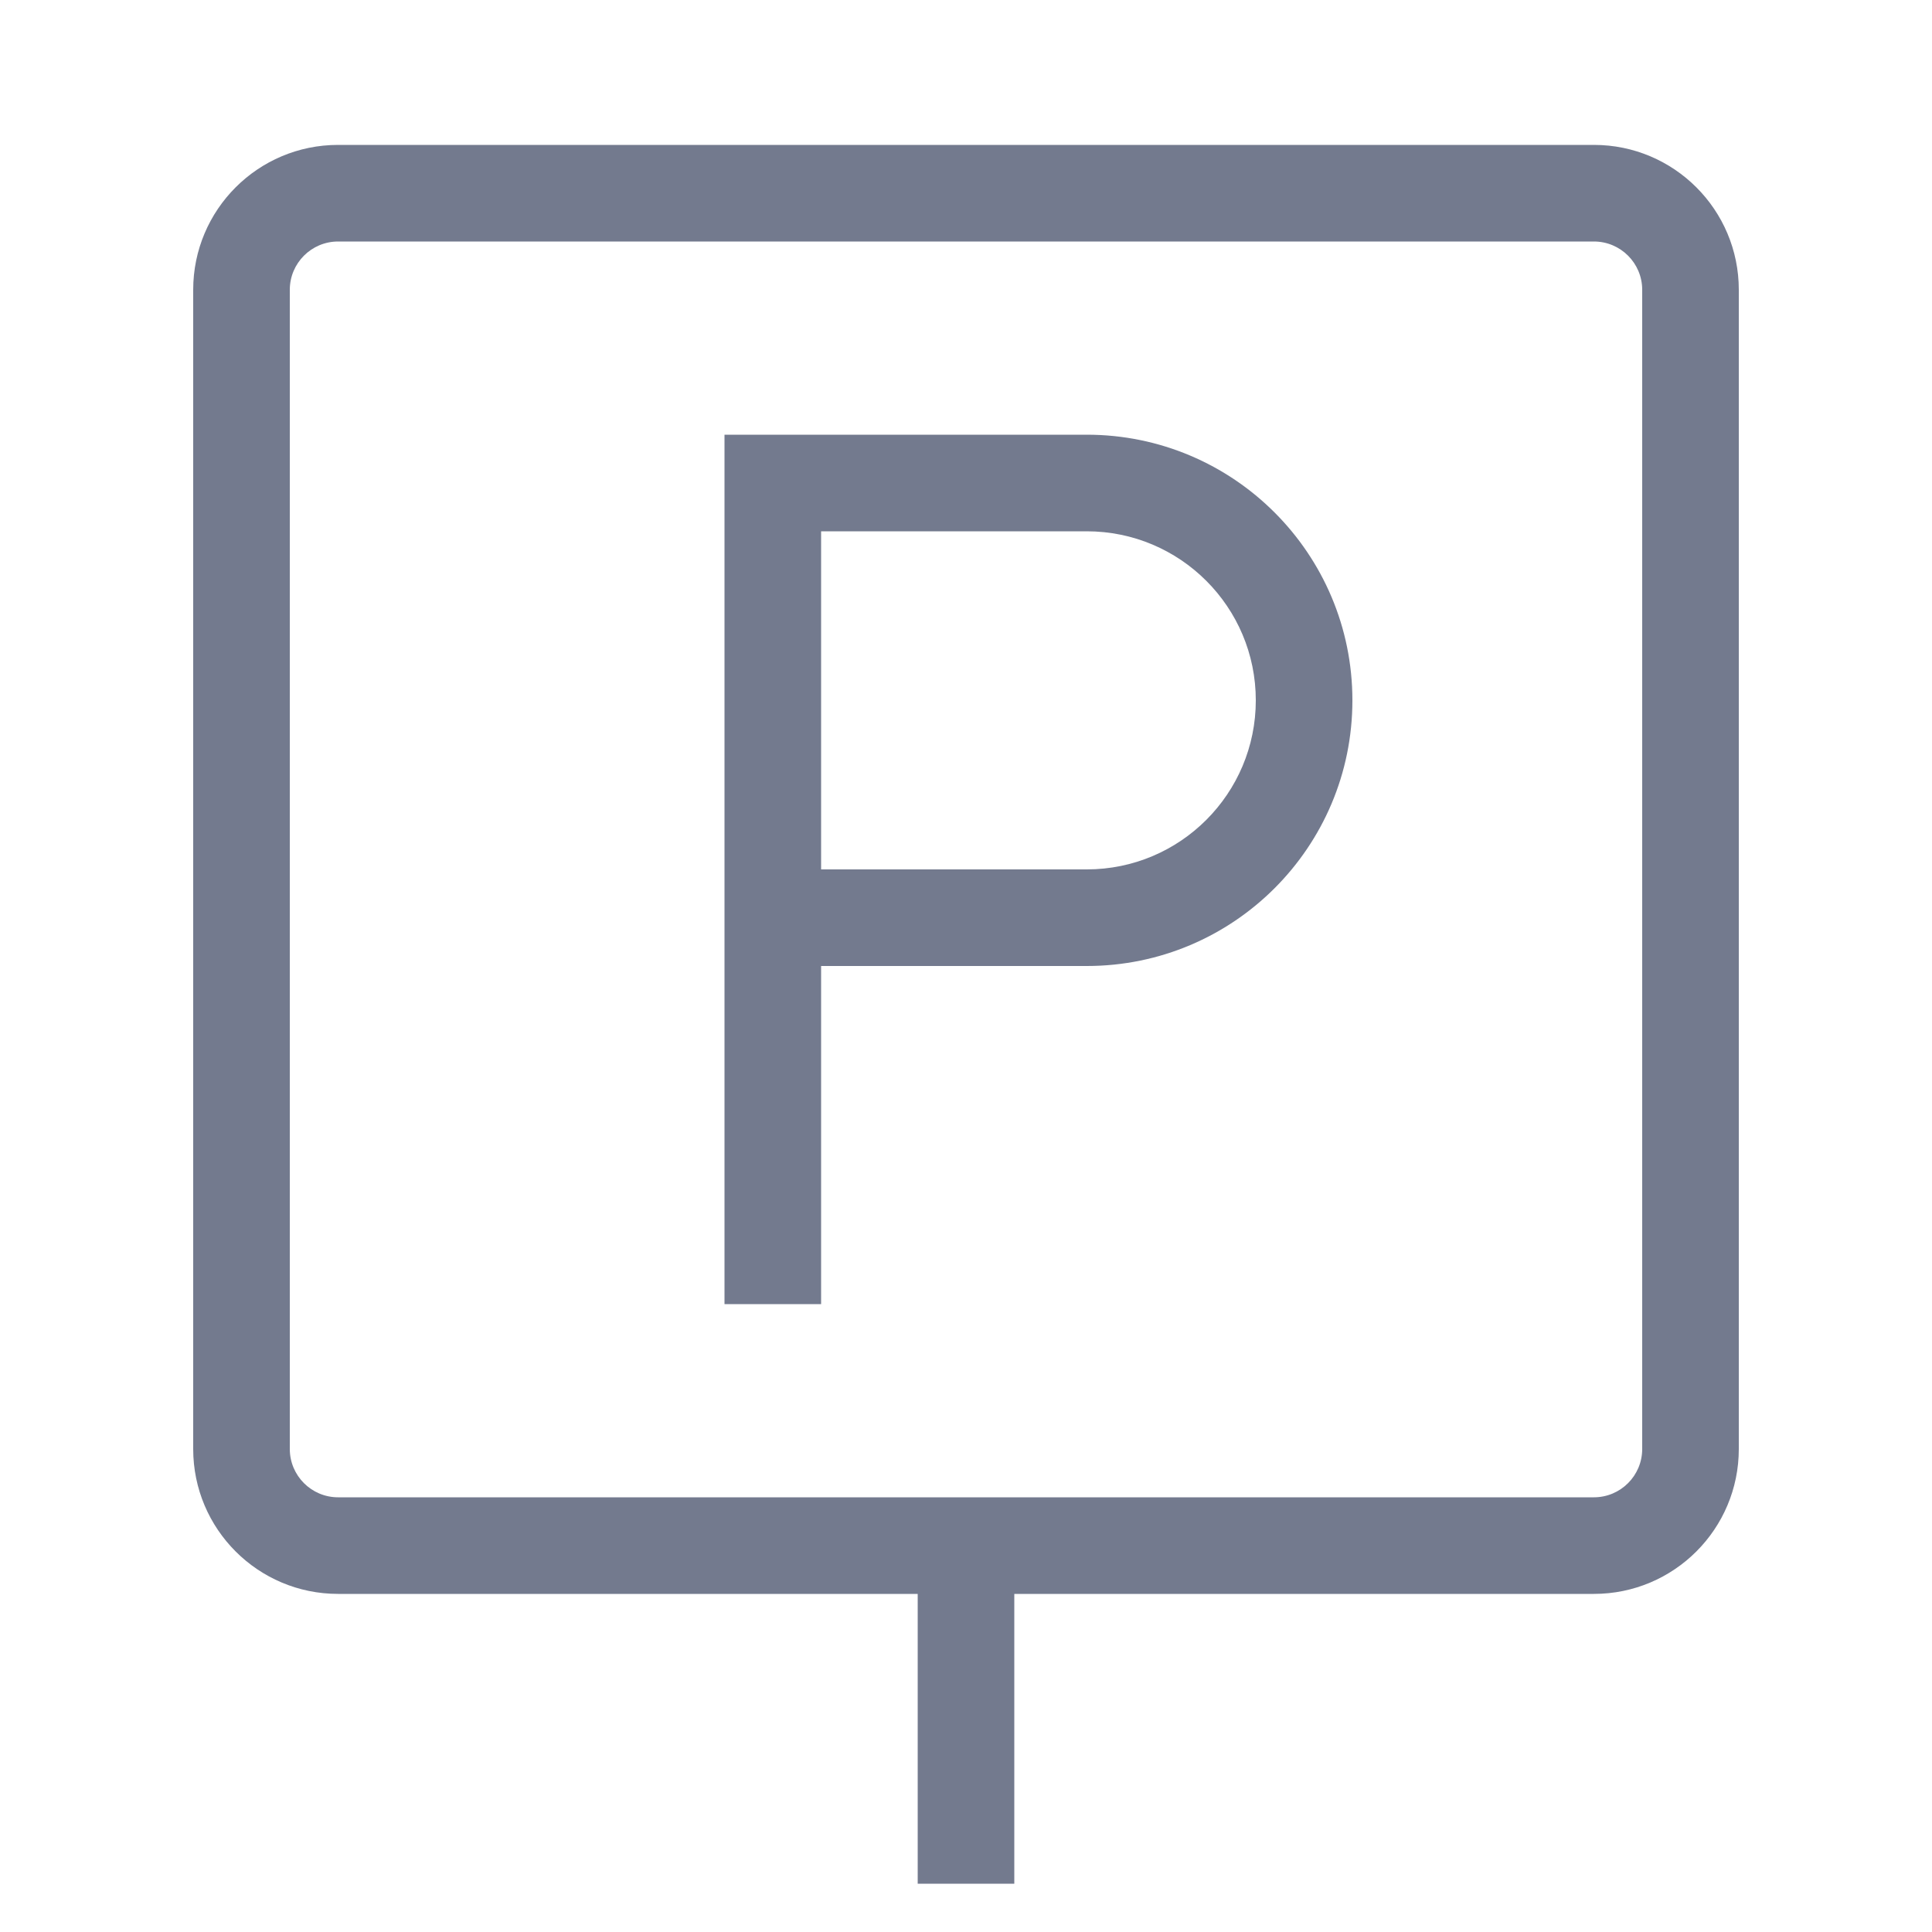
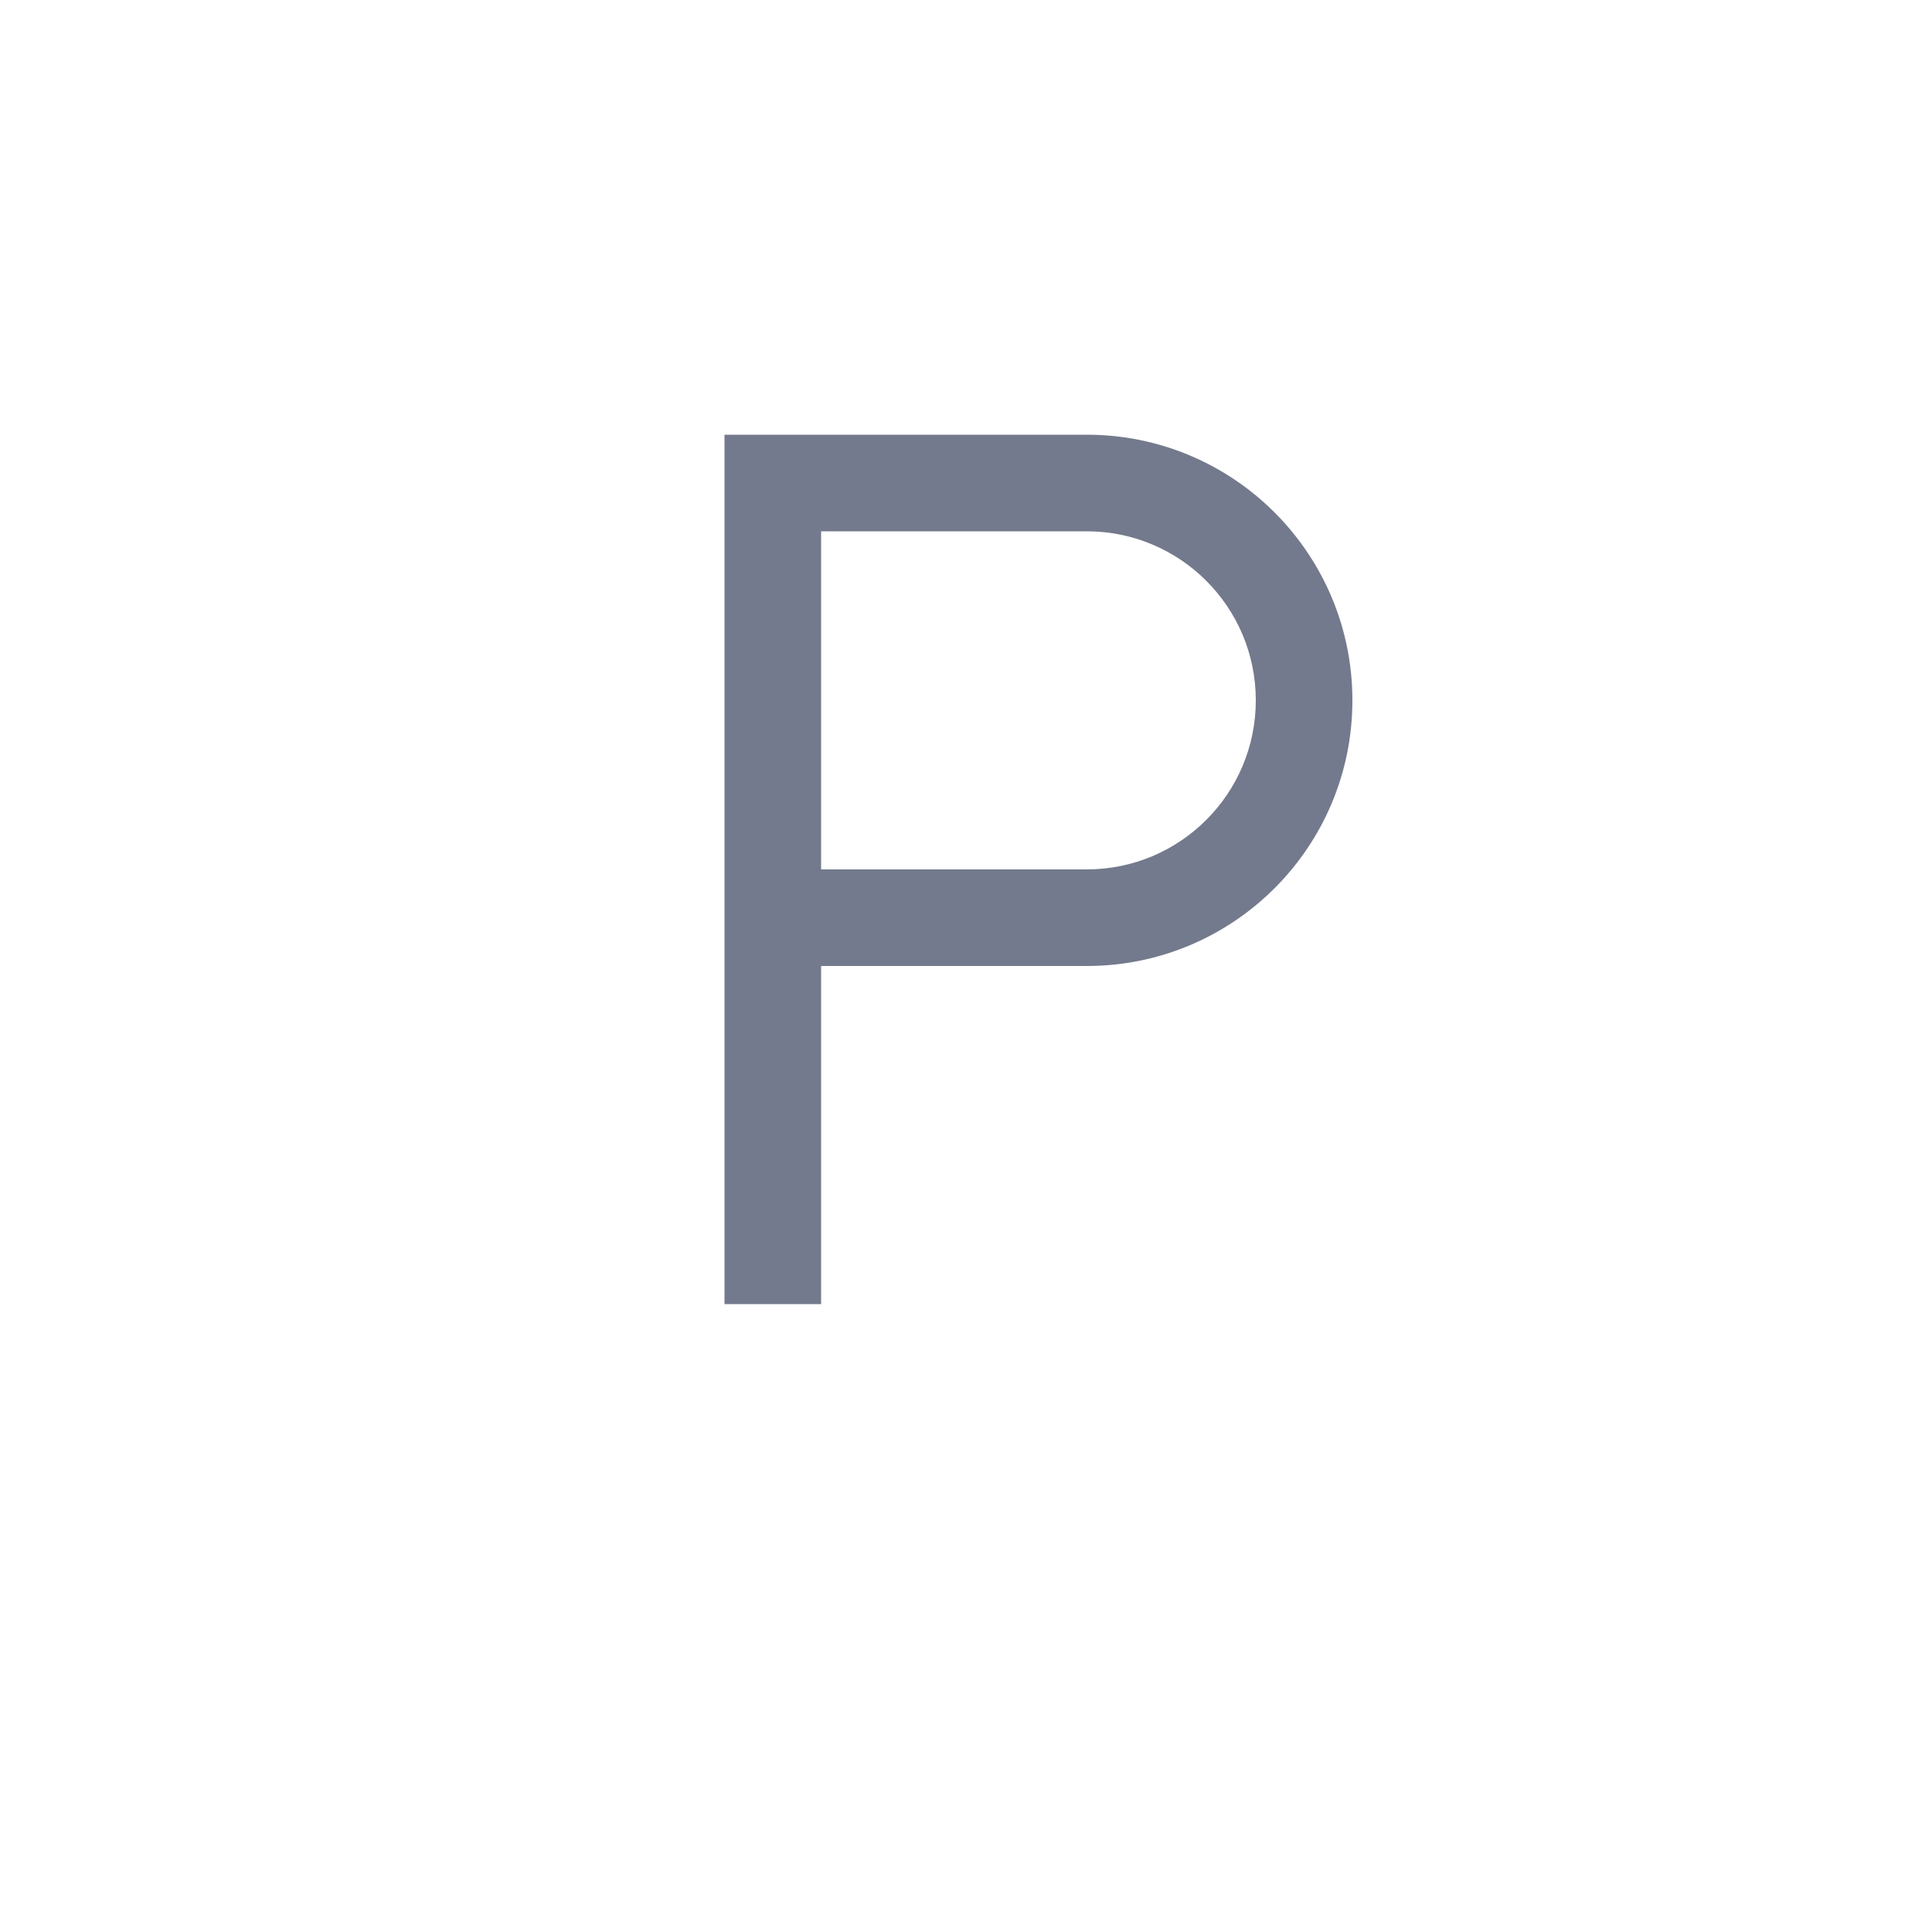
<svg xmlns="http://www.w3.org/2000/svg" width="40" height="40" viewBox="0 0 40 40" fill="none">
  <path fill-rule="evenodd" clip-rule="evenodd" d="M17 20H22.5C25.538 20 28 17.538 28 14.5C28 11.462 25.538 9 22.5 9H15L15 27H17V20ZM17 18V11H22.5C24.433 11 26 12.567 26 14.5C26 16.433 24.433 18 22.5 18H17Z" fill="#737A8E" />
-   <path fill-rule="evenodd" clip-rule="evenodd" d="M4 6C4 4.343 5.343 3 7 3H33C34.657 3 36 4.343 36 6V30C36 31.657 34.657 33 33 33H21V39H19V33H7C5.343 33 4 31.657 4 30V6ZM33 31H7C6.448 31 6 30.552 6 30V6C6 5.448 6.448 5 7 5H33C33.552 5 34 5.448 34 6V30C34 30.552 33.552 31 33 31Z" fill="#737A8E" />
</svg>